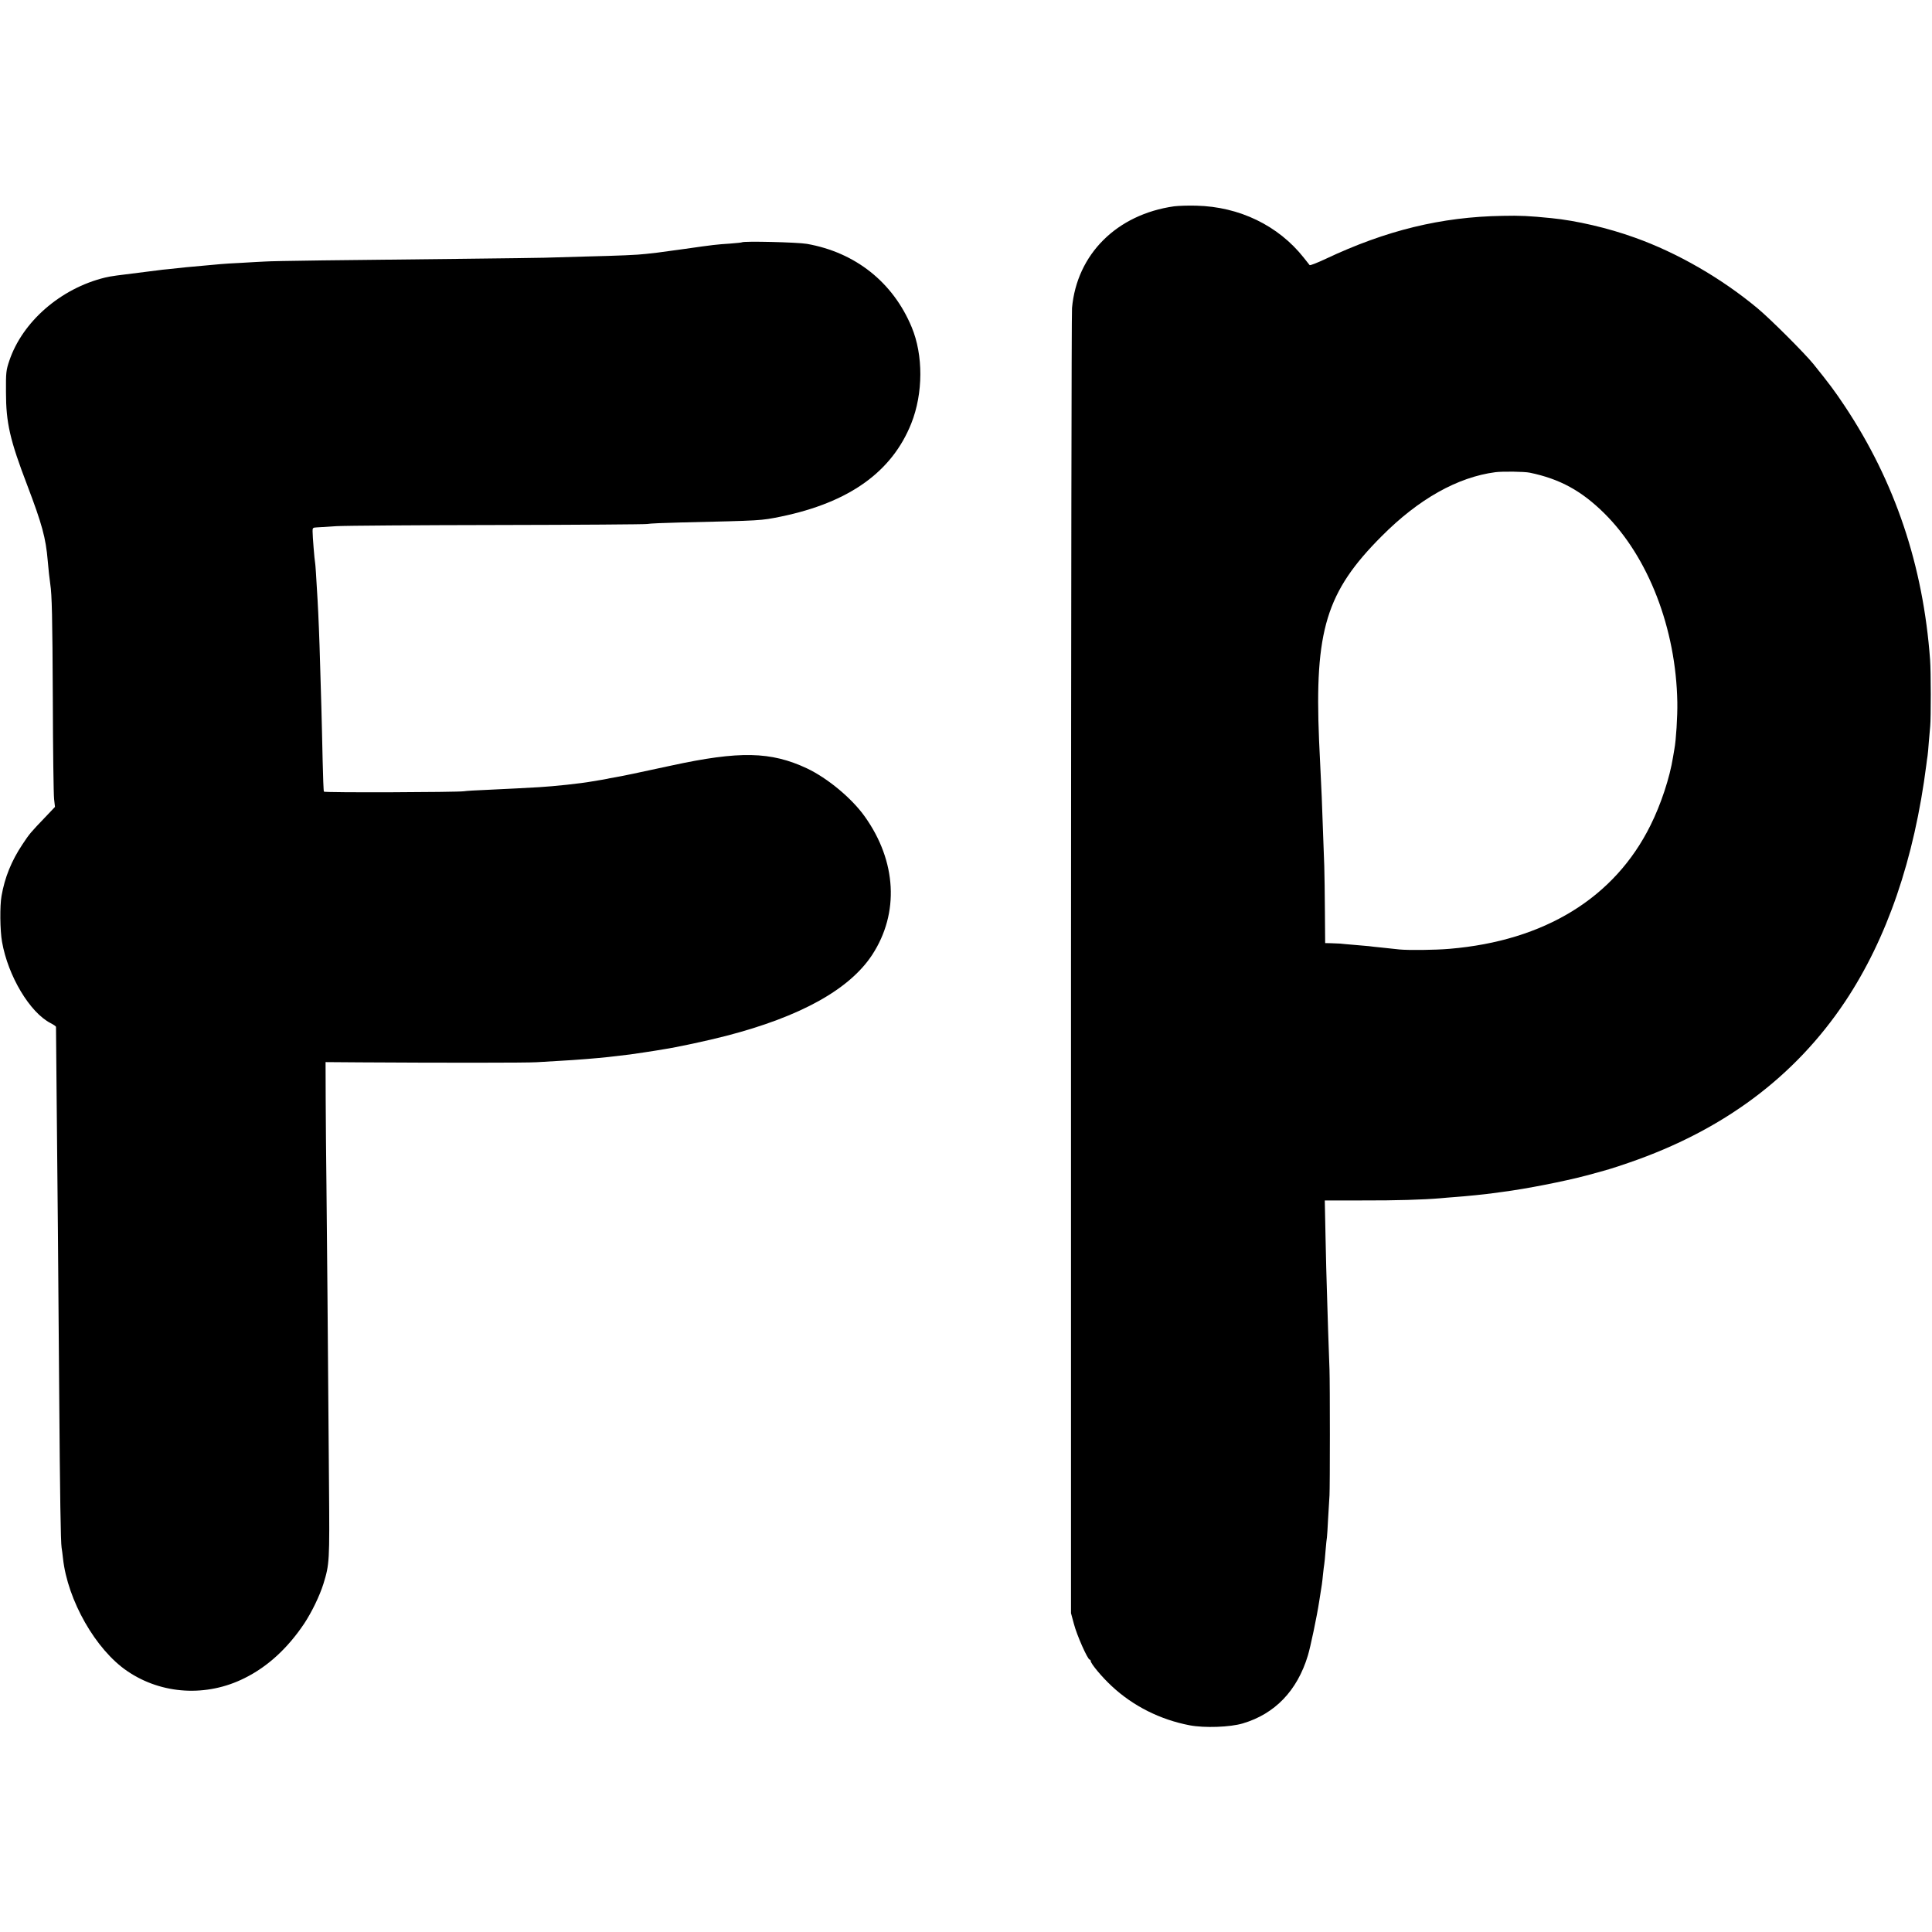
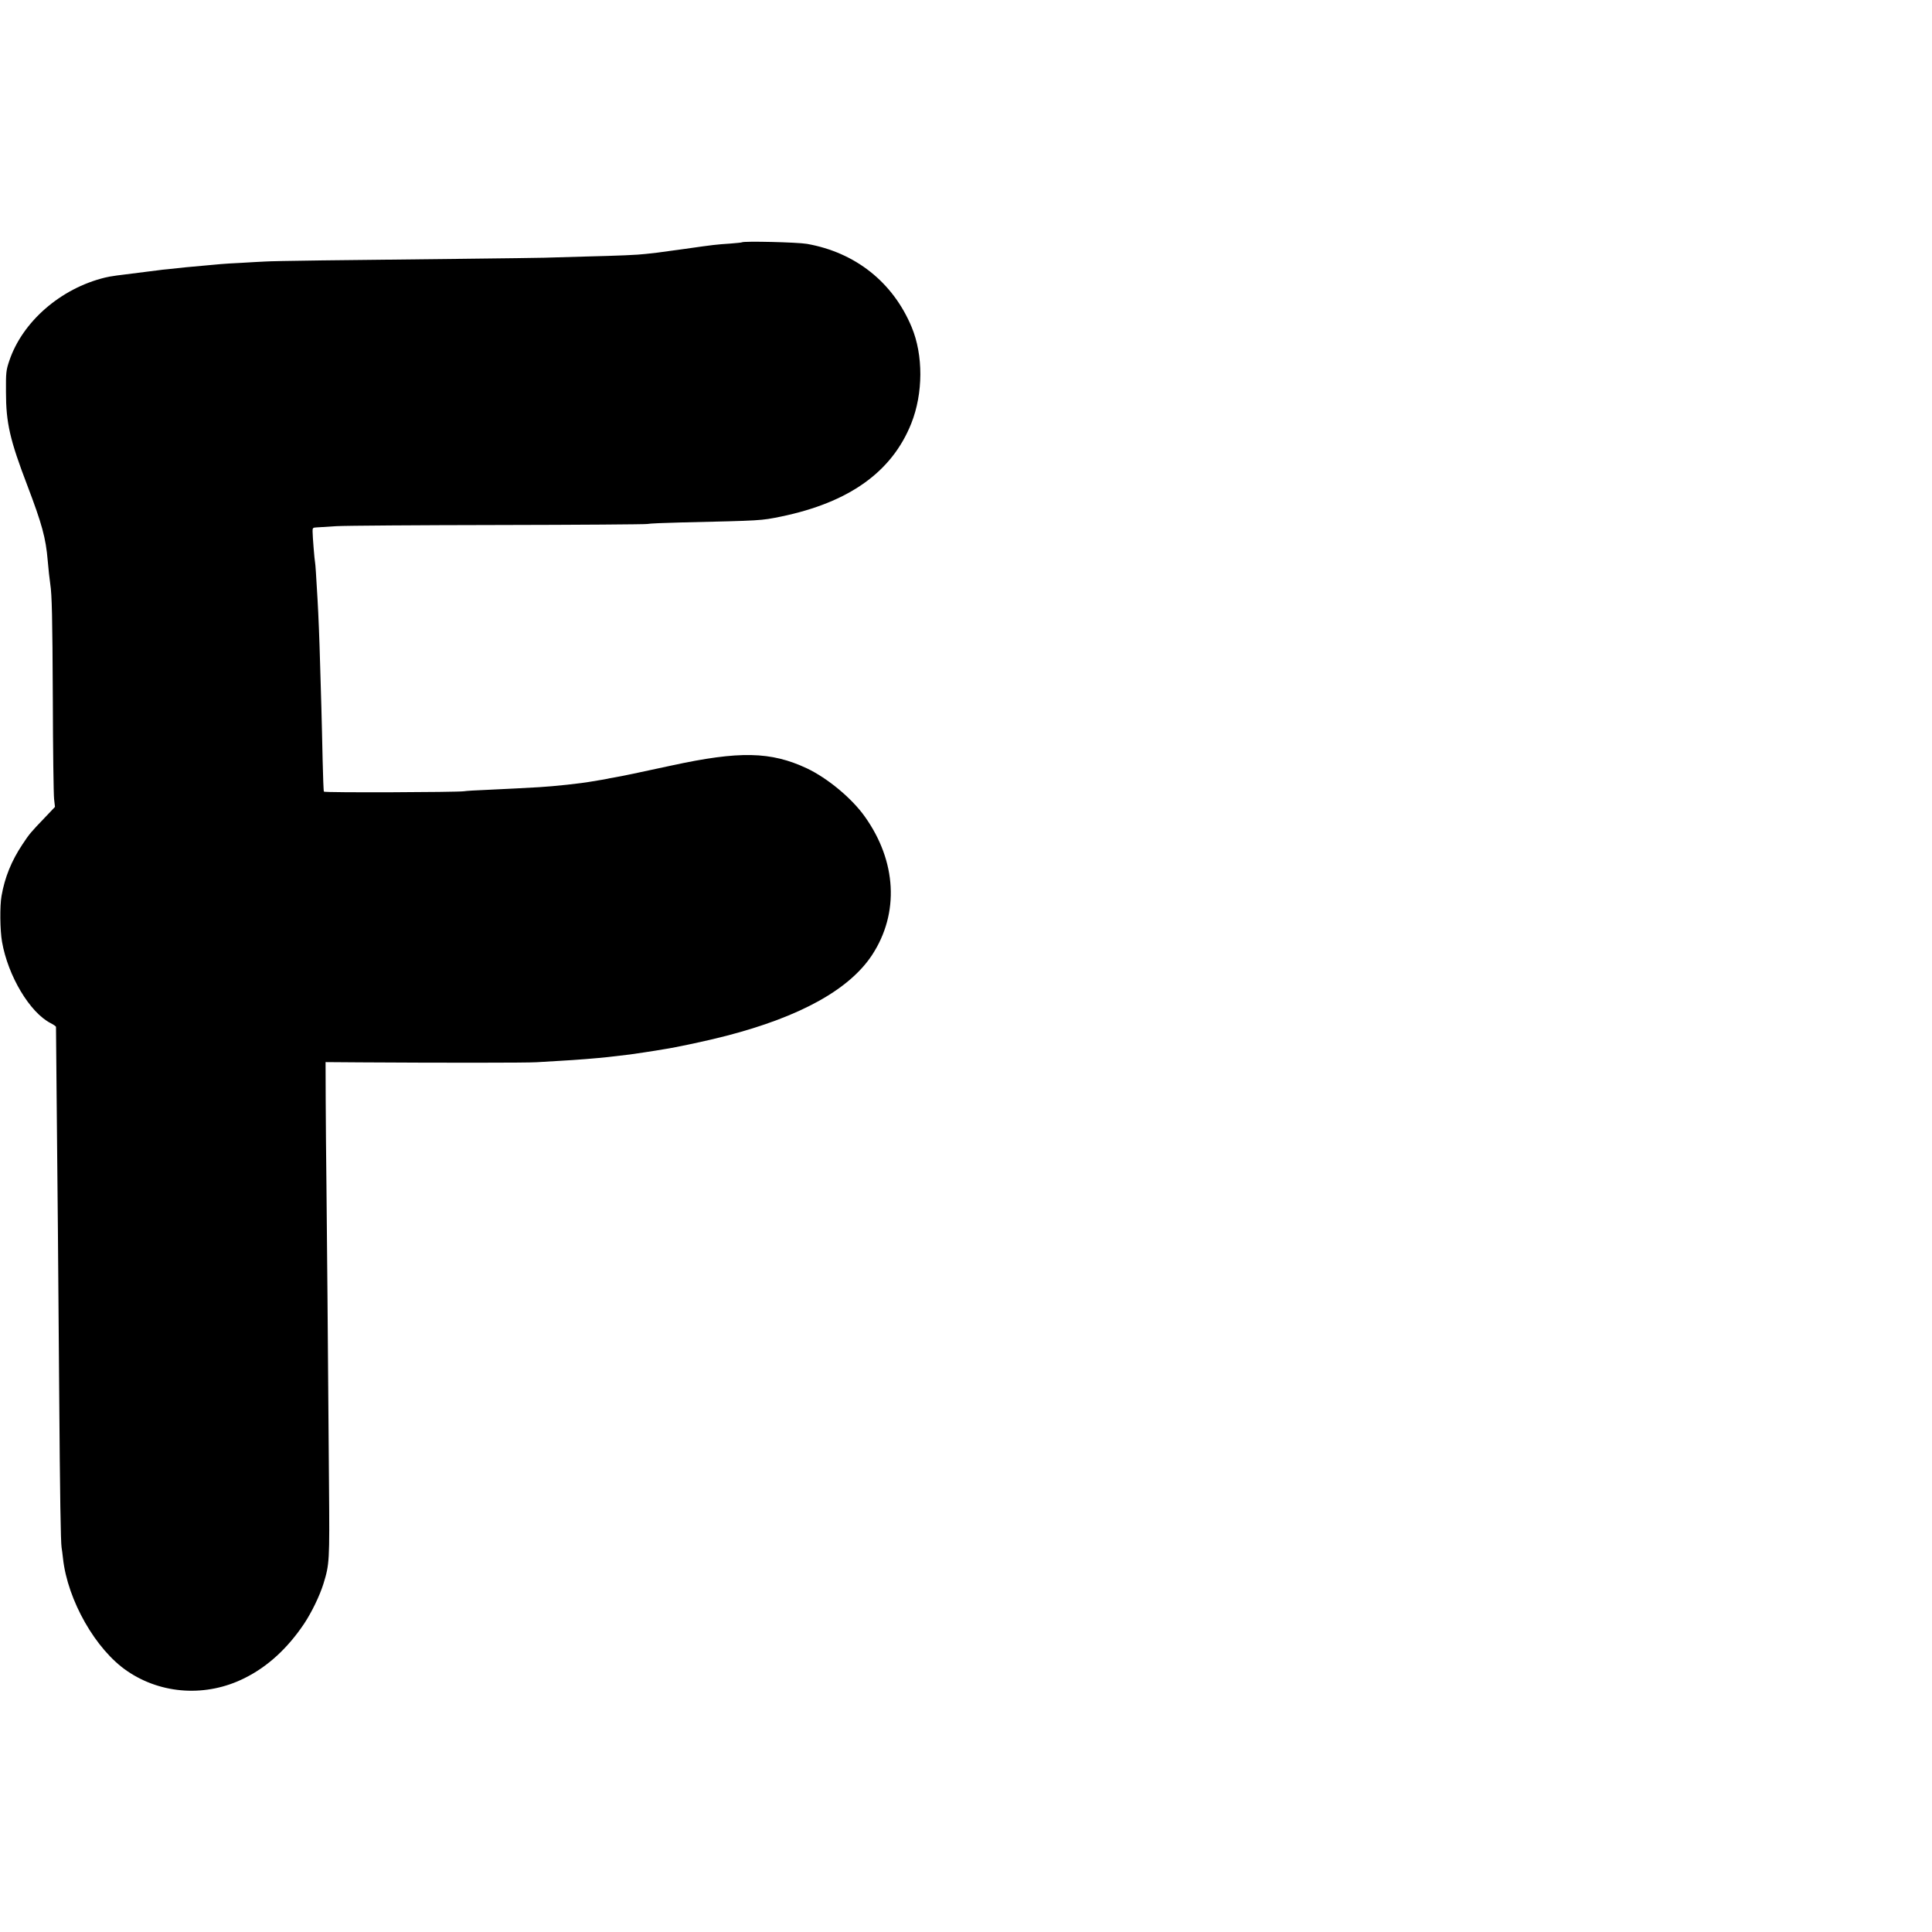
<svg xmlns="http://www.w3.org/2000/svg" version="1.0" width="1518pt" height="1518pt" viewBox="0 0 1518 1518" preserveAspectRatio="xMidYMid meet">
  <g transform="translate(0,1518) scale(0.1,-0.1)" fill="#000000" stroke="none">
-     <path d="M9225 13559 c-450 -64 -764 -376 -802 -799 -4 -41 -7 -2365 -8 -5165 l0 -5090 23 -85 c22 -86 108 -280 124 -280 4 0 8 -5 8 -11 0 -20 88 -126 165 -197 168 -157 382 -264 613 -308 116 -22 317 -15 417 15 253 75 428 258 511 533 20 65 71 307 89 425 23 143 23 142 30 213 4 36 8 72 10 81 2 8 6 55 10 105 4 49 9 97 11 106 1 9 6 75 9 145 4 70 9 153 11 183 4 69 4 876 0 990 -2 47 -7 186 -11 310 -4 124 -8 272 -10 330 -2 58 -7 236 -10 396 l-6 292 293 0 c267 -1 482 6 613 17 28 3 82 7 120 10 74 5 253 23 295 30 14 2 48 7 75 10 187 24 486 83 660 129 164 44 199 54 335 101 739 254 1302 674 1697 1265 329 494 544 1119 639 1865 2 22 7 51 9 65 2 14 7 63 10 110 4 47 9 103 11 125 6 62 6 430 -1 520 -54 742 -276 1401 -671 1995 -78 117 -118 171 -246 330 -72 88 -334 350 -438 437 -283 236 -631 437 -965 556 -210 76 -461 134 -655 153 -180 18 -244 21 -385 18 -481 -8 -914 -114 -1389 -338 -66 -31 -122 -53 -126 -49 -3 4 -24 30 -46 58 -200 253 -506 401 -844 409 -63 2 -142 -1 -175 -5z m2795 -2093 c236 -49 406 -142 586 -320 346 -343 563 -906 573 -1484 2 -109 -10 -300 -23 -367 -2 -11 -7 -40 -11 -65 -25 -158 -94 -369 -177 -535 -282 -569 -832 -907 -1578 -970 -116 -10 -323 -12 -395 -5 -38 4 -101 11 -140 15 -38 4 -83 8 -100 11 -16 2 -68 6 -115 10 -47 4 -96 8 -110 10 -14 1 -46 2 -72 3 l-46 1 -2 248 c-1 136 -3 297 -5 357 -10 289 -16 449 -20 545 -11 232 -14 291 -21 445 -36 862 56 1165 491 1601 291 293 597 465 895 504 58 7 227 5 270 -4z" />
    <path d="M5829 13276 c-2 -2 -44 -6 -94 -10 -106 -7 -126 -9 -350 -41 -93 -13 -192 -26 -220 -30 -27 -3 -68 -8 -90 -10 -65 -8 -204 -14 -490 -21 -148 -4 -288 -8 -310 -9 -22 -1 -328 -5 -680 -9 -880 -9 -1450 -16 -1515 -21 -30 -1 -111 -6 -180 -10 -69 -3 -143 -8 -165 -10 -22 -2 -71 -7 -110 -10 -38 -3 -113 -10 -165 -15 -52 -6 -115 -12 -140 -15 -25 -2 -61 -6 -80 -9 -19 -3 -55 -7 -80 -10 -244 -30 -290 -36 -335 -47 -349 -85 -649 -347 -752 -654 -25 -74 -27 -92 -26 -245 0 -243 31 -377 168 -735 115 -303 145 -411 160 -590 6 -69 13 -137 20 -184 13 -84 17 -257 20 -901 1 -399 6 -753 10 -788 l7 -62 -74 -78 c-116 -121 -126 -132 -182 -217 -86 -129 -139 -260 -164 -405 -14 -77 -12 -271 4 -360 47 -269 219 -556 382 -639 23 -12 42 -25 42 -29 0 -4 2 -252 5 -552 3 -300 7 -772 10 -1050 2 -278 7 -847 10 -1265 6 -817 12 -1185 19 -1225 3 -14 7 -52 11 -85 36 -329 257 -717 505 -885 270 -184 623 -205 922 -55 181 90 337 233 468 428 60 91 121 217 151 312 48 157 49 173 44 780 -9 1185 -16 1983 -20 2350 -3 209 -5 513 -6 675 l-1 295 273 -2 c629 -4 1309 -4 1384 1 44 3 127 8 185 11 129 7 289 20 380 30 79 9 146 17 170 20 61 9 186 27 200 30 8 1 35 6 60 10 101 15 354 69 495 106 584 151 970 365 1148 637 214 328 192 735 -58 1086 -103 145 -293 302 -455 379 -284 133 -530 138 -1065 22 -243 -53 -402 -86 -435 -91 -19 -3 -42 -7 -50 -9 -8 -2 -31 -7 -50 -10 -19 -3 -60 -10 -90 -15 -88 -16 -296 -38 -415 -45 -60 -3 -144 -8 -185 -10 -41 -2 -142 -7 -225 -11 -82 -3 -163 -8 -180 -11 -54 -8 -1095 -12 -1100 -3 -3 4 -7 115 -10 246 -3 132 -7 320 -10 419 -3 99 -7 252 -10 340 -5 189 -13 386 -20 505 -12 206 -16 269 -19 287 -5 23 -20 209 -20 248 -1 26 3 30 29 31 17 1 89 5 160 10 72 4 643 8 1270 9 627 1 1154 5 1170 8 17 4 136 9 265 12 643 15 625 14 785 46 537 111 873 351 1025 732 94 236 95 537 3 757 -147 353 -443 587 -823 654 -75 13 -499 23 -511 12z" />
  </g>
</svg>